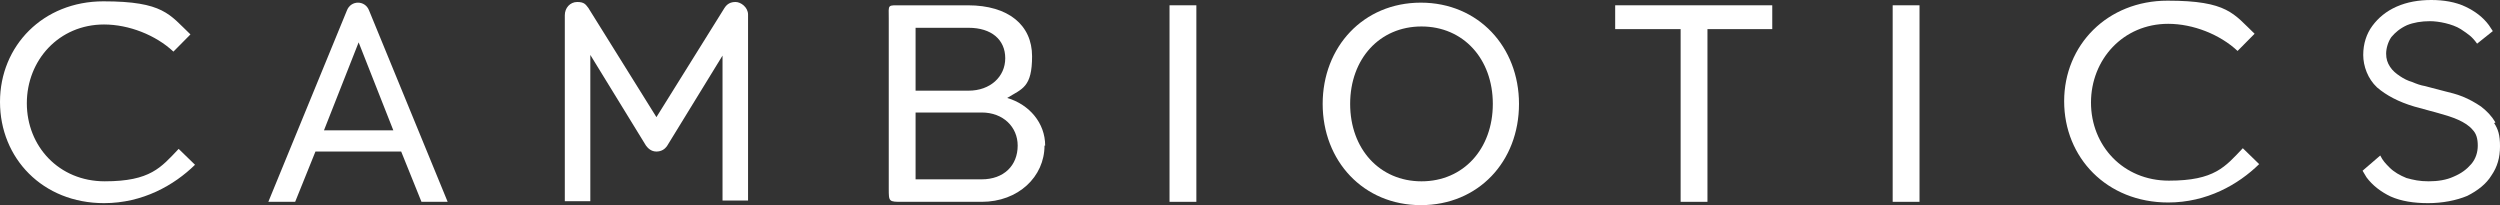
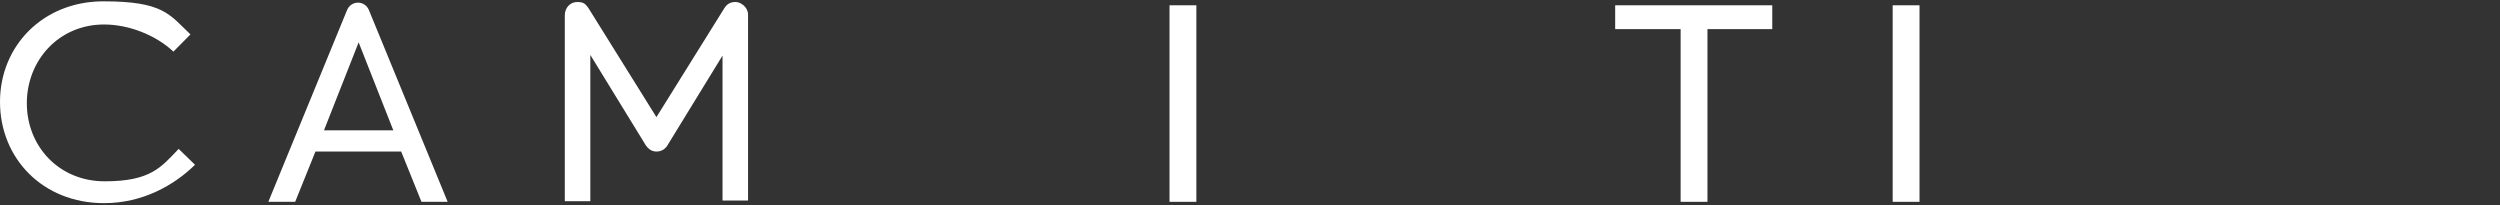
<svg xmlns="http://www.w3.org/2000/svg" width="195" height="16" viewBox="0 0 195 16" fill="none">
  <rect x="0" y="0" width="195" height="16" fill="#333333" stroke="none" />
  <path d="M32.875 15.742L31.292 11.82H24.605L23.023 15.742H20.93L27.055 0.826C27.209 0.413 27.566 0.207 27.923 0.207C28.28 0.207 28.638 0.413 28.791 0.826L34.917 15.742H32.824H32.875ZM27.974 3.304L25.269 10.168H30.68L27.974 3.304Z" fill="white" />
  <path d="M56.357 15.742V4.336L52.018 11.407C51.865 11.613 51.61 11.82 51.201 11.82C50.793 11.82 50.538 11.562 50.385 11.355L46.045 4.284V15.691H44.055V1.188C44.055 0.62 44.463 0.155 45.025 0.155C45.586 0.155 45.688 0.362 45.892 0.62L51.201 9.136L56.51 0.62C56.714 0.31 56.97 0.155 57.378 0.155C57.786 0.155 58.348 0.568 58.348 1.136V15.639H56.357V15.742Z" fill="white" />
-   <path d="M81.472 11.355C81.472 13.781 79.43 15.743 76.571 15.743H70.394C69.323 15.743 69.323 15.743 69.323 14.71V1.446C69.323 0.31 69.169 0.414 70.394 0.414H75.499C78.664 0.414 80.502 1.962 80.502 4.388C80.502 6.814 79.736 6.917 78.562 7.639C80.298 8.156 81.523 9.601 81.523 11.355H81.472ZM78.409 4.543C78.409 3.097 77.337 2.168 75.55 2.168H71.415V7.072H75.55C77.235 7.072 78.409 5.988 78.409 4.543ZM79.379 11.355C79.379 9.91 78.256 8.775 76.571 8.775H71.415V13.988H76.571C78.307 13.988 79.379 12.904 79.379 11.355Z" fill="white" />
  <path d="M91.223 15.742V0.413H93.316V15.742H91.223Z" fill="white" />
-   <path d="M118.482 8.104C118.482 12.594 115.317 16.001 110.825 16.001C106.333 16.001 103.168 12.543 103.168 8.104C103.168 3.665 106.333 0.207 110.825 0.207C115.317 0.207 118.482 3.665 118.482 8.104ZM116.44 8.104C116.44 4.594 114.143 2.065 110.876 2.065C107.609 2.065 105.312 4.594 105.312 8.104C105.312 11.614 107.609 14.143 110.876 14.143C114.143 14.143 116.44 11.614 116.44 8.104Z" fill="white" />
  <path d="M133.182 2.271V15.742H131.089V2.271H125.984V0.413H138.236V2.271H133.131H133.182Z" fill="white" />
  <path d="M147.629 15.742V0.413H149.722V15.742H147.629Z" fill="white" />
  <path d="M15.212 12.852C13.579 14.452 11.128 15.845 8.116 15.845C3.318 15.845 0 12.336 0 7.949C0 3.562 3.369 0.104 8.065 0.104C12.762 0.104 13.221 1.136 14.855 2.684L13.527 4.026C12.149 2.736 10.056 1.91 8.116 1.91C4.594 1.91 2.093 4.697 2.093 8.052C2.093 11.407 4.594 14.142 8.168 14.142C11.741 14.142 12.558 13.058 13.936 11.613L15.263 12.903L15.212 12.852Z" fill="white" />
-   <path d="M176.216 12.8C174.582 14.4 172.132 15.794 169.12 15.794C164.322 15.794 161.004 12.284 161.004 7.897C161.004 3.51 164.373 0.052 169.069 0.052C173.766 0.052 174.225 1.084 175.859 2.632L174.531 3.974C173.153 2.684 171.06 1.858 169.12 1.858C165.598 1.858 163.097 4.645 163.097 8C163.097 11.355 165.598 14.091 169.171 14.091C172.745 14.091 173.562 13.007 174.94 11.561L176.267 12.852L176.216 12.8Z" fill="white" />
-   <path d="M194.644 9.548C194.338 9.032 193.98 8.671 193.521 8.31C193.061 8 192.602 7.742 192.091 7.535C191.581 7.329 191.122 7.226 190.713 7.123L189.131 6.71C188.824 6.658 188.518 6.555 188.161 6.4C187.804 6.297 187.497 6.142 187.191 5.935C186.885 5.729 186.629 5.523 186.425 5.213C186.221 4.903 186.119 4.594 186.119 4.181C186.119 3.768 186.272 3.252 186.527 2.89C186.834 2.529 187.191 2.219 187.752 1.961C188.263 1.755 188.875 1.652 189.539 1.652C190.203 1.652 191.275 1.858 191.938 2.271C192.551 2.684 192.806 2.839 193.214 3.406L194.44 2.426C194.338 2.271 194.235 2.116 194.133 1.961C193.674 1.342 193.061 0.877 192.296 0.516C191.53 0.155 190.611 0 189.641 0C188.671 0 187.752 0.155 186.936 0.516C186.119 0.877 185.506 1.394 185.047 2.013C184.588 2.632 184.332 3.406 184.332 4.284C184.332 5.161 184.69 6.142 185.404 6.813C186.119 7.432 187.089 7.948 188.314 8.31L190.203 8.826C190.764 8.981 191.275 9.135 191.734 9.342C192.194 9.548 192.602 9.806 192.857 10.116C193.163 10.426 193.266 10.839 193.266 11.355C193.266 11.871 193.112 12.387 192.755 12.8C192.398 13.213 191.989 13.523 191.377 13.781C190.815 14.039 190.152 14.142 189.437 14.142C188.722 14.142 188.263 14.039 187.701 13.884C187.191 13.677 186.732 13.419 186.374 13.058C186.068 12.748 185.864 12.542 185.66 12.129L184.281 13.316C184.383 13.471 184.485 13.677 184.588 13.832C185.047 14.452 185.711 14.968 186.476 15.329C187.293 15.69 188.263 15.845 189.386 15.845C190.509 15.845 191.581 15.639 192.449 15.277C193.266 14.864 193.929 14.348 194.338 13.677C194.797 13.007 195.001 12.284 195.001 11.406C195.001 10.529 194.848 10.065 194.542 9.6L194.644 9.548Z" fill="white" />
</svg>